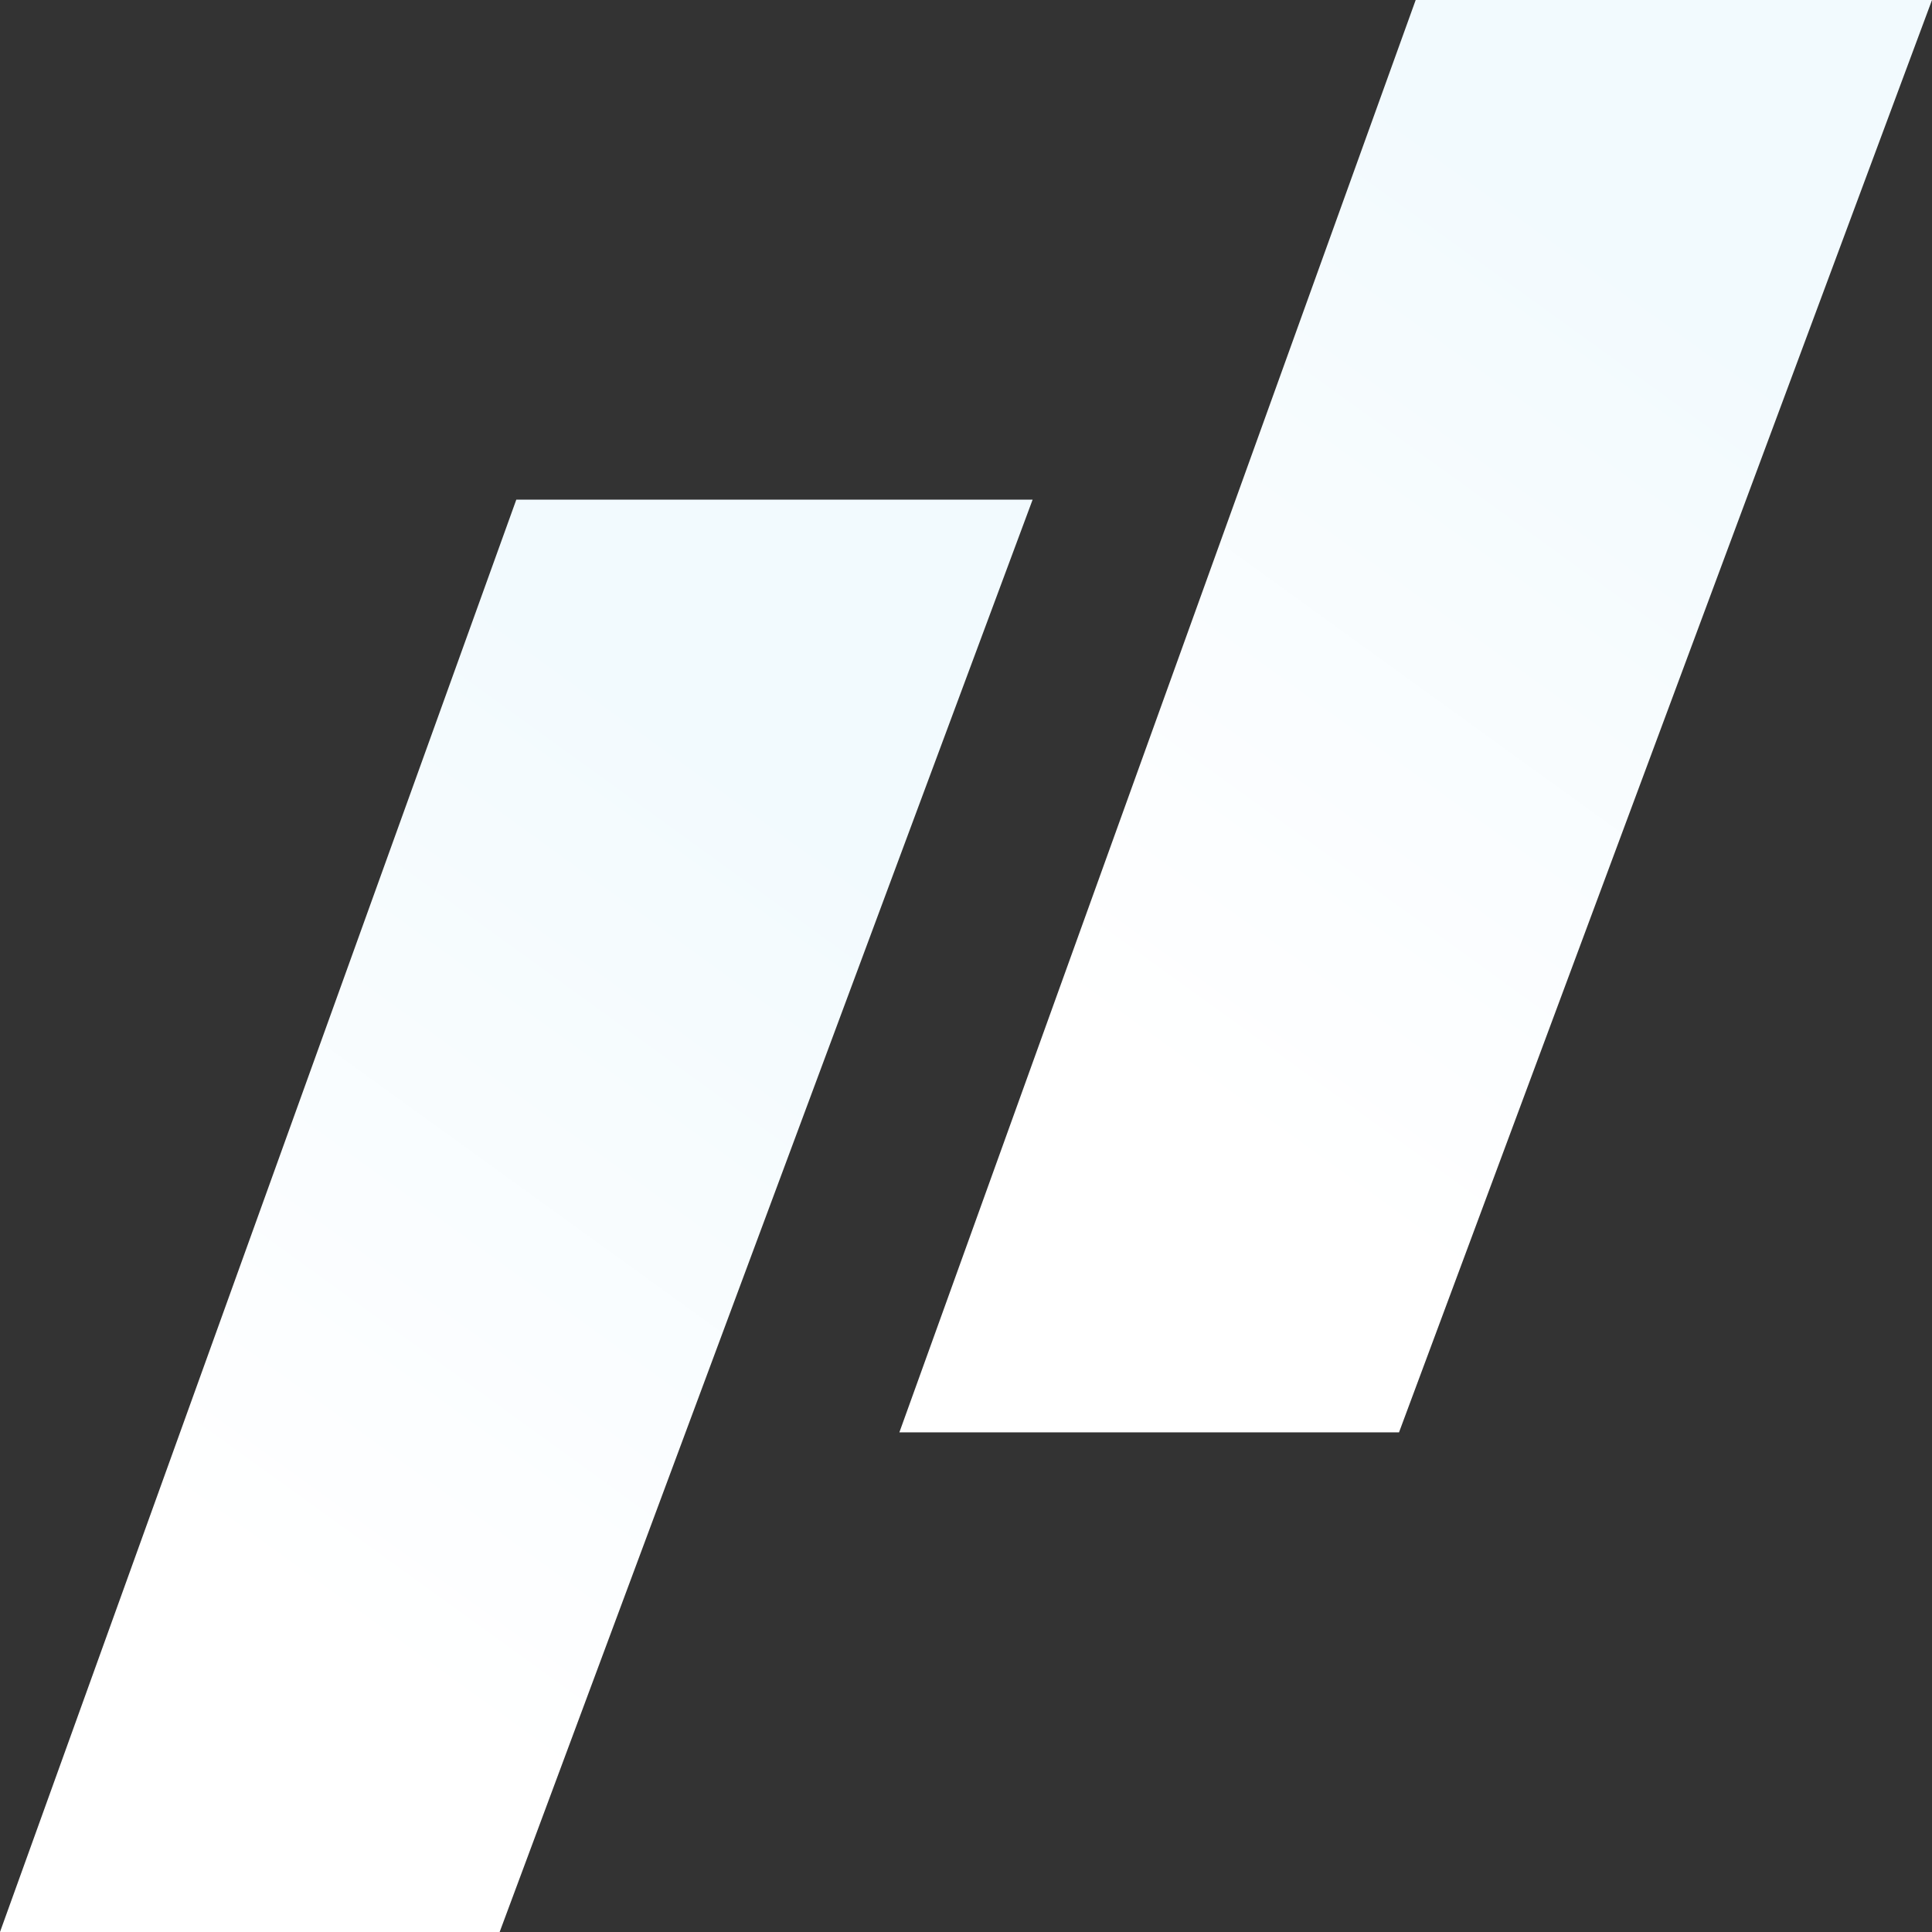
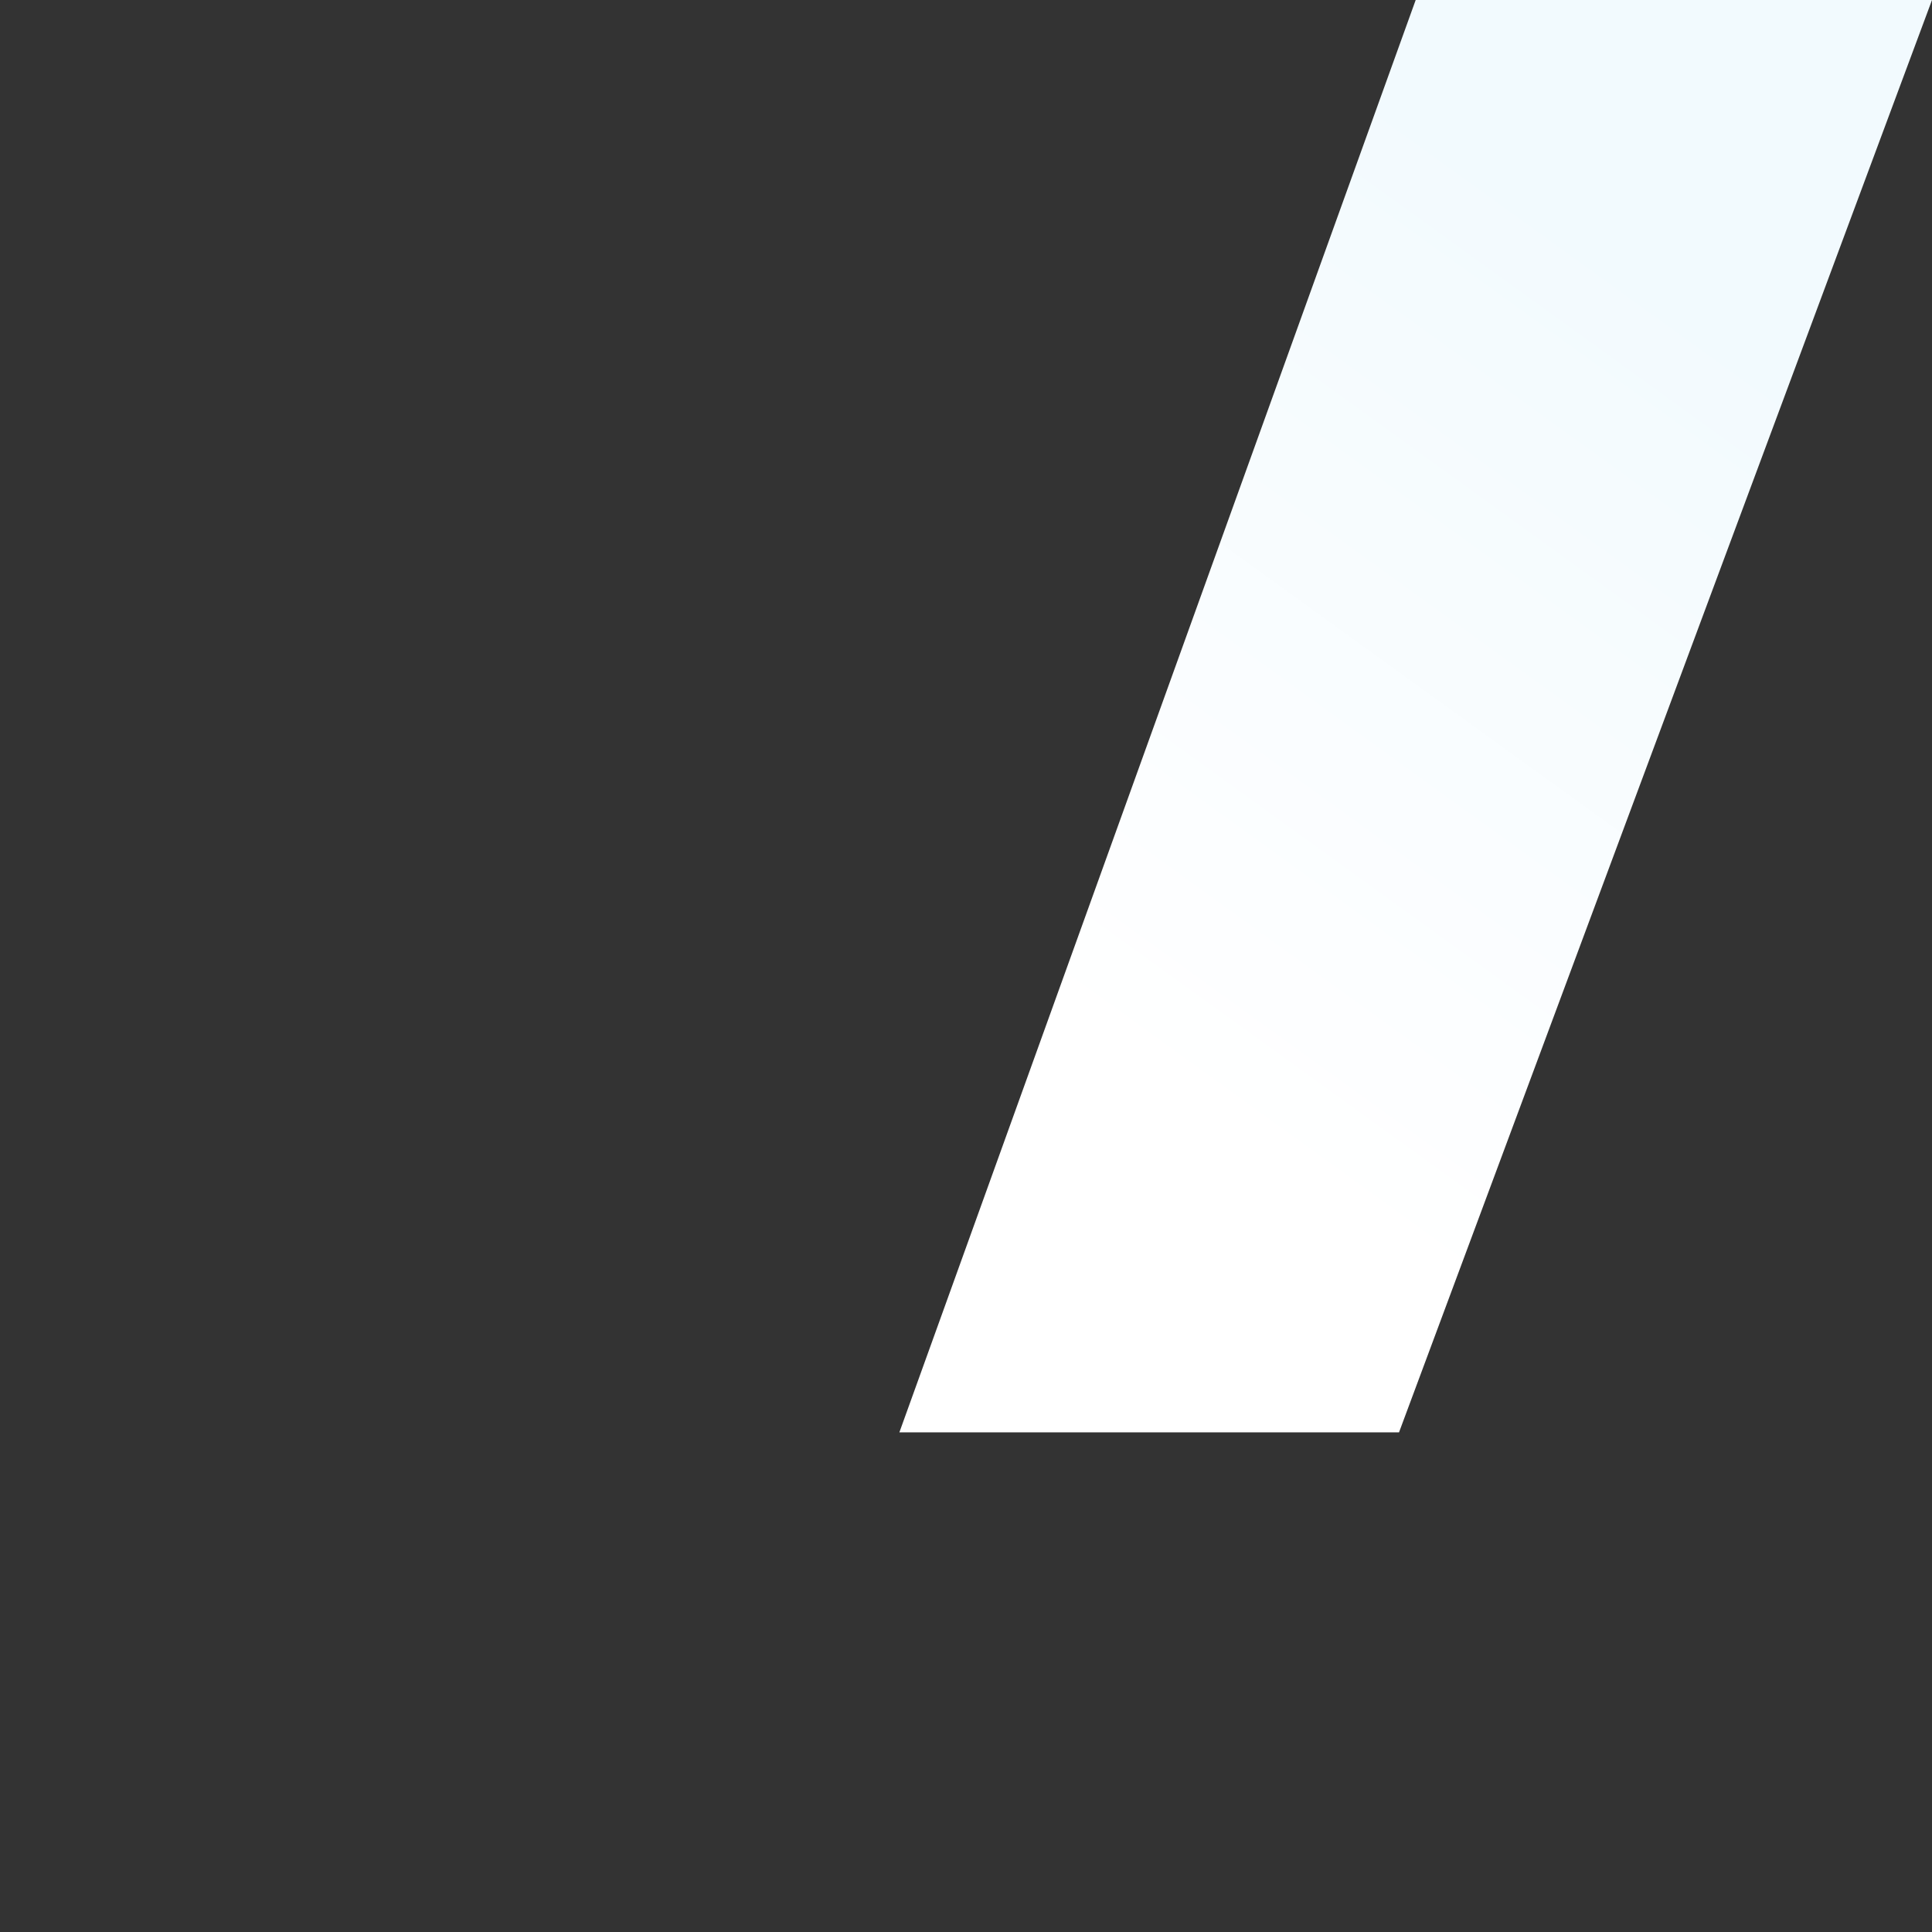
<svg xmlns="http://www.w3.org/2000/svg" width="377.911" height="377.91" viewBox="0 0 377.911 377.91">
  <rect x="0" y="0" width="377.911" height="377.91" fill="#333333" stroke="none" />
  <defs>
    <linearGradient id="linear-gradient" x1="0.67" y1="0.161" x2="0.34" y2="0.8" gradientUnits="objectBoundingBox">
      <stop offset="0" stop-color="#f2fafe" />
      <stop offset="1" stop-color="#fff" />
    </linearGradient>
  </defs>
  <g id="_" data-name="//" transform="translate(-206.999 -954.859)">
-     <path id="Контур_16918" data-name="Контур 16918" d="M-6117.761,715.627h100.995L-6121.019,995.8h-97.734Z" transform="translate(6425.752 336.968)" fill="url(#linear-gradient)" />
    <path id="Контур_16919" data-name="Контур 16919" d="M-6117.761,715.627h100.995L-6121.019,995.8h-97.734Z" transform="translate(6601.676 239.233)" fill="url(#linear-gradient)" />
  </g>
</svg>